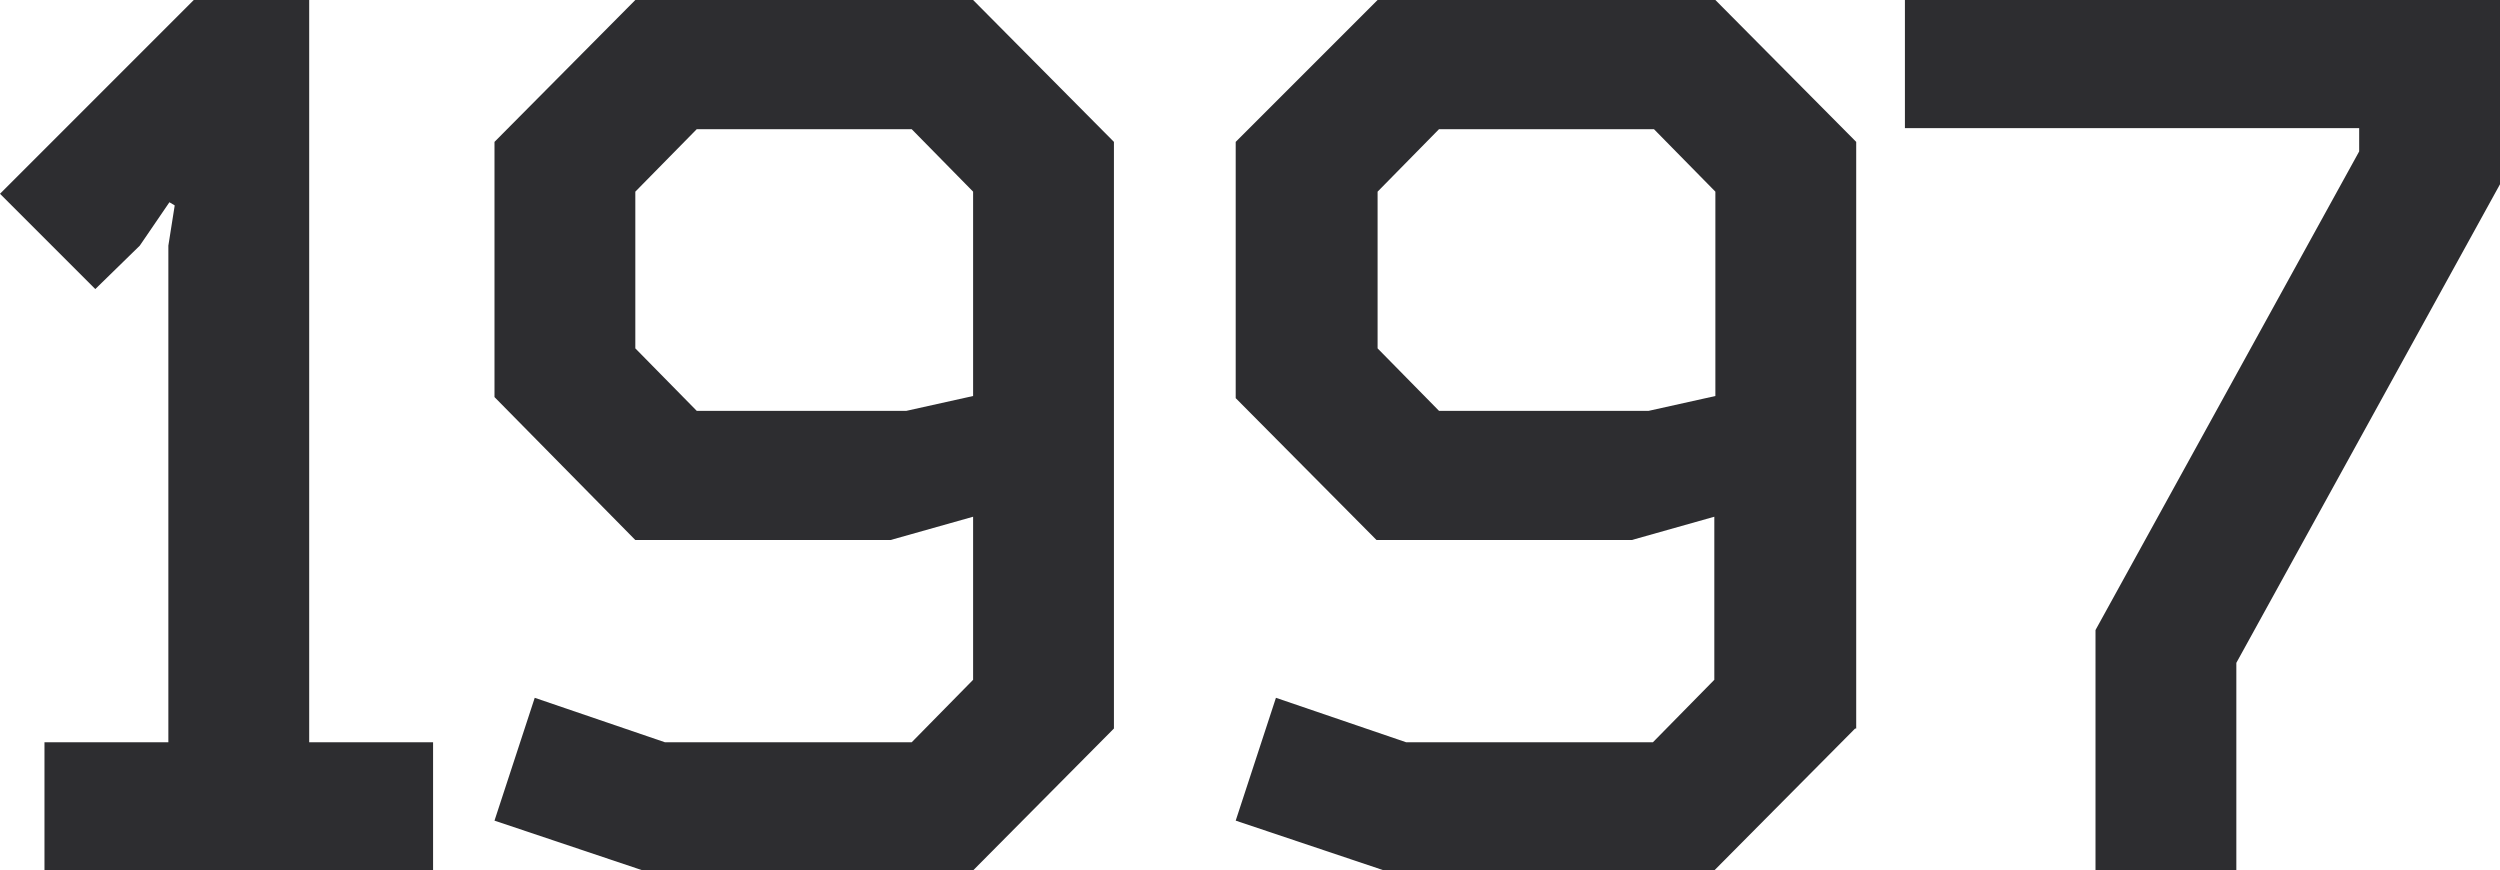
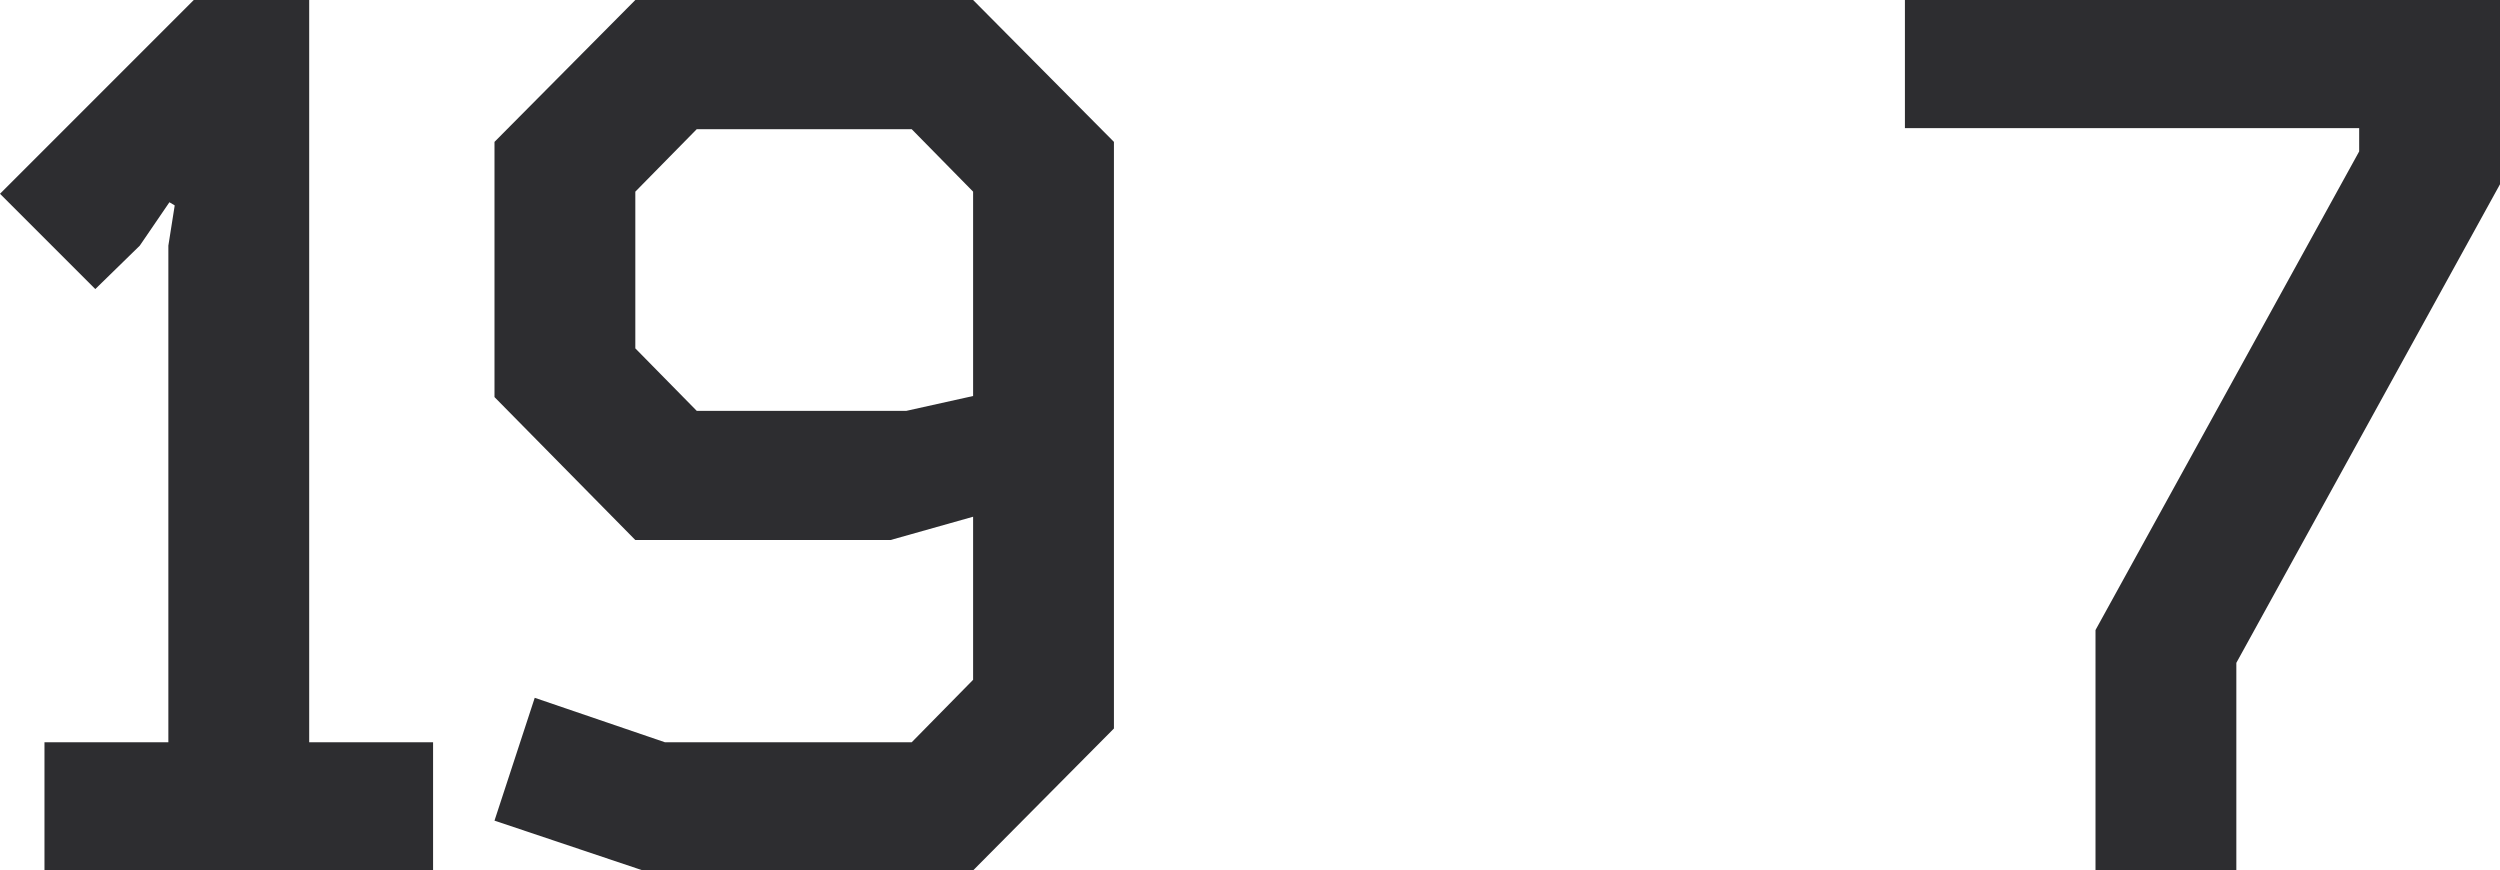
<svg xmlns="http://www.w3.org/2000/svg" id="Layer_1" x="0px" y="0px" viewBox="0 0 236.1 82.2" style="enable-background:new 0 0 236.1 82.2;" xml:space="preserve">
  <style type="text/css"> .st0{fill:#2D2D30;} </style>
  <g>
    <path class="st0" d="M9,27.3l-9-9L18.3,0h10.9v70.1h11.7v12.2H4.2V70.1h11.7V23.2l0.6-3.8L16,19.1l-2.8,4.1L9,27.3z" />
    <path class="st0" d="M105.2,68.8L91.9,82.2H60.7l-14-4.7l3.8-11.6l12.3,4.2h23.3l5.8-5.9V48.8L84.1,51H60L46.7,37.5V13.4L60,0h31.9 l13.3,13.4V68.8z M85.6,38.8l6.3-1.4V18.1l-5.8-5.9H65.8L60,18.1v14.8l5.8,5.9H85.6z" />
-     <path class="st0" d="M175.2,68.8l-13.3,13.4h-31.2l-14-4.7l3.8-11.6l12.3,4.2h23.3l5.8-5.9V48.8l-7.8,2.2h-24.1l-13.3-13.4V13.4 L130.1,0h31.9l13.3,13.4V68.8z M155.7,38.8l6.3-1.4V18.1l-5.8-5.9h-20.3l-5.8,5.9v14.8l5.8,5.9H155.7z" />
    <path class="st0" d="M211.2,82.2h-13.3V59.5l24.9-45.2v-2.2h-42.9V0h56.2v17.4l-24.9,45.2V82.2z" />
  </g>
</svg>